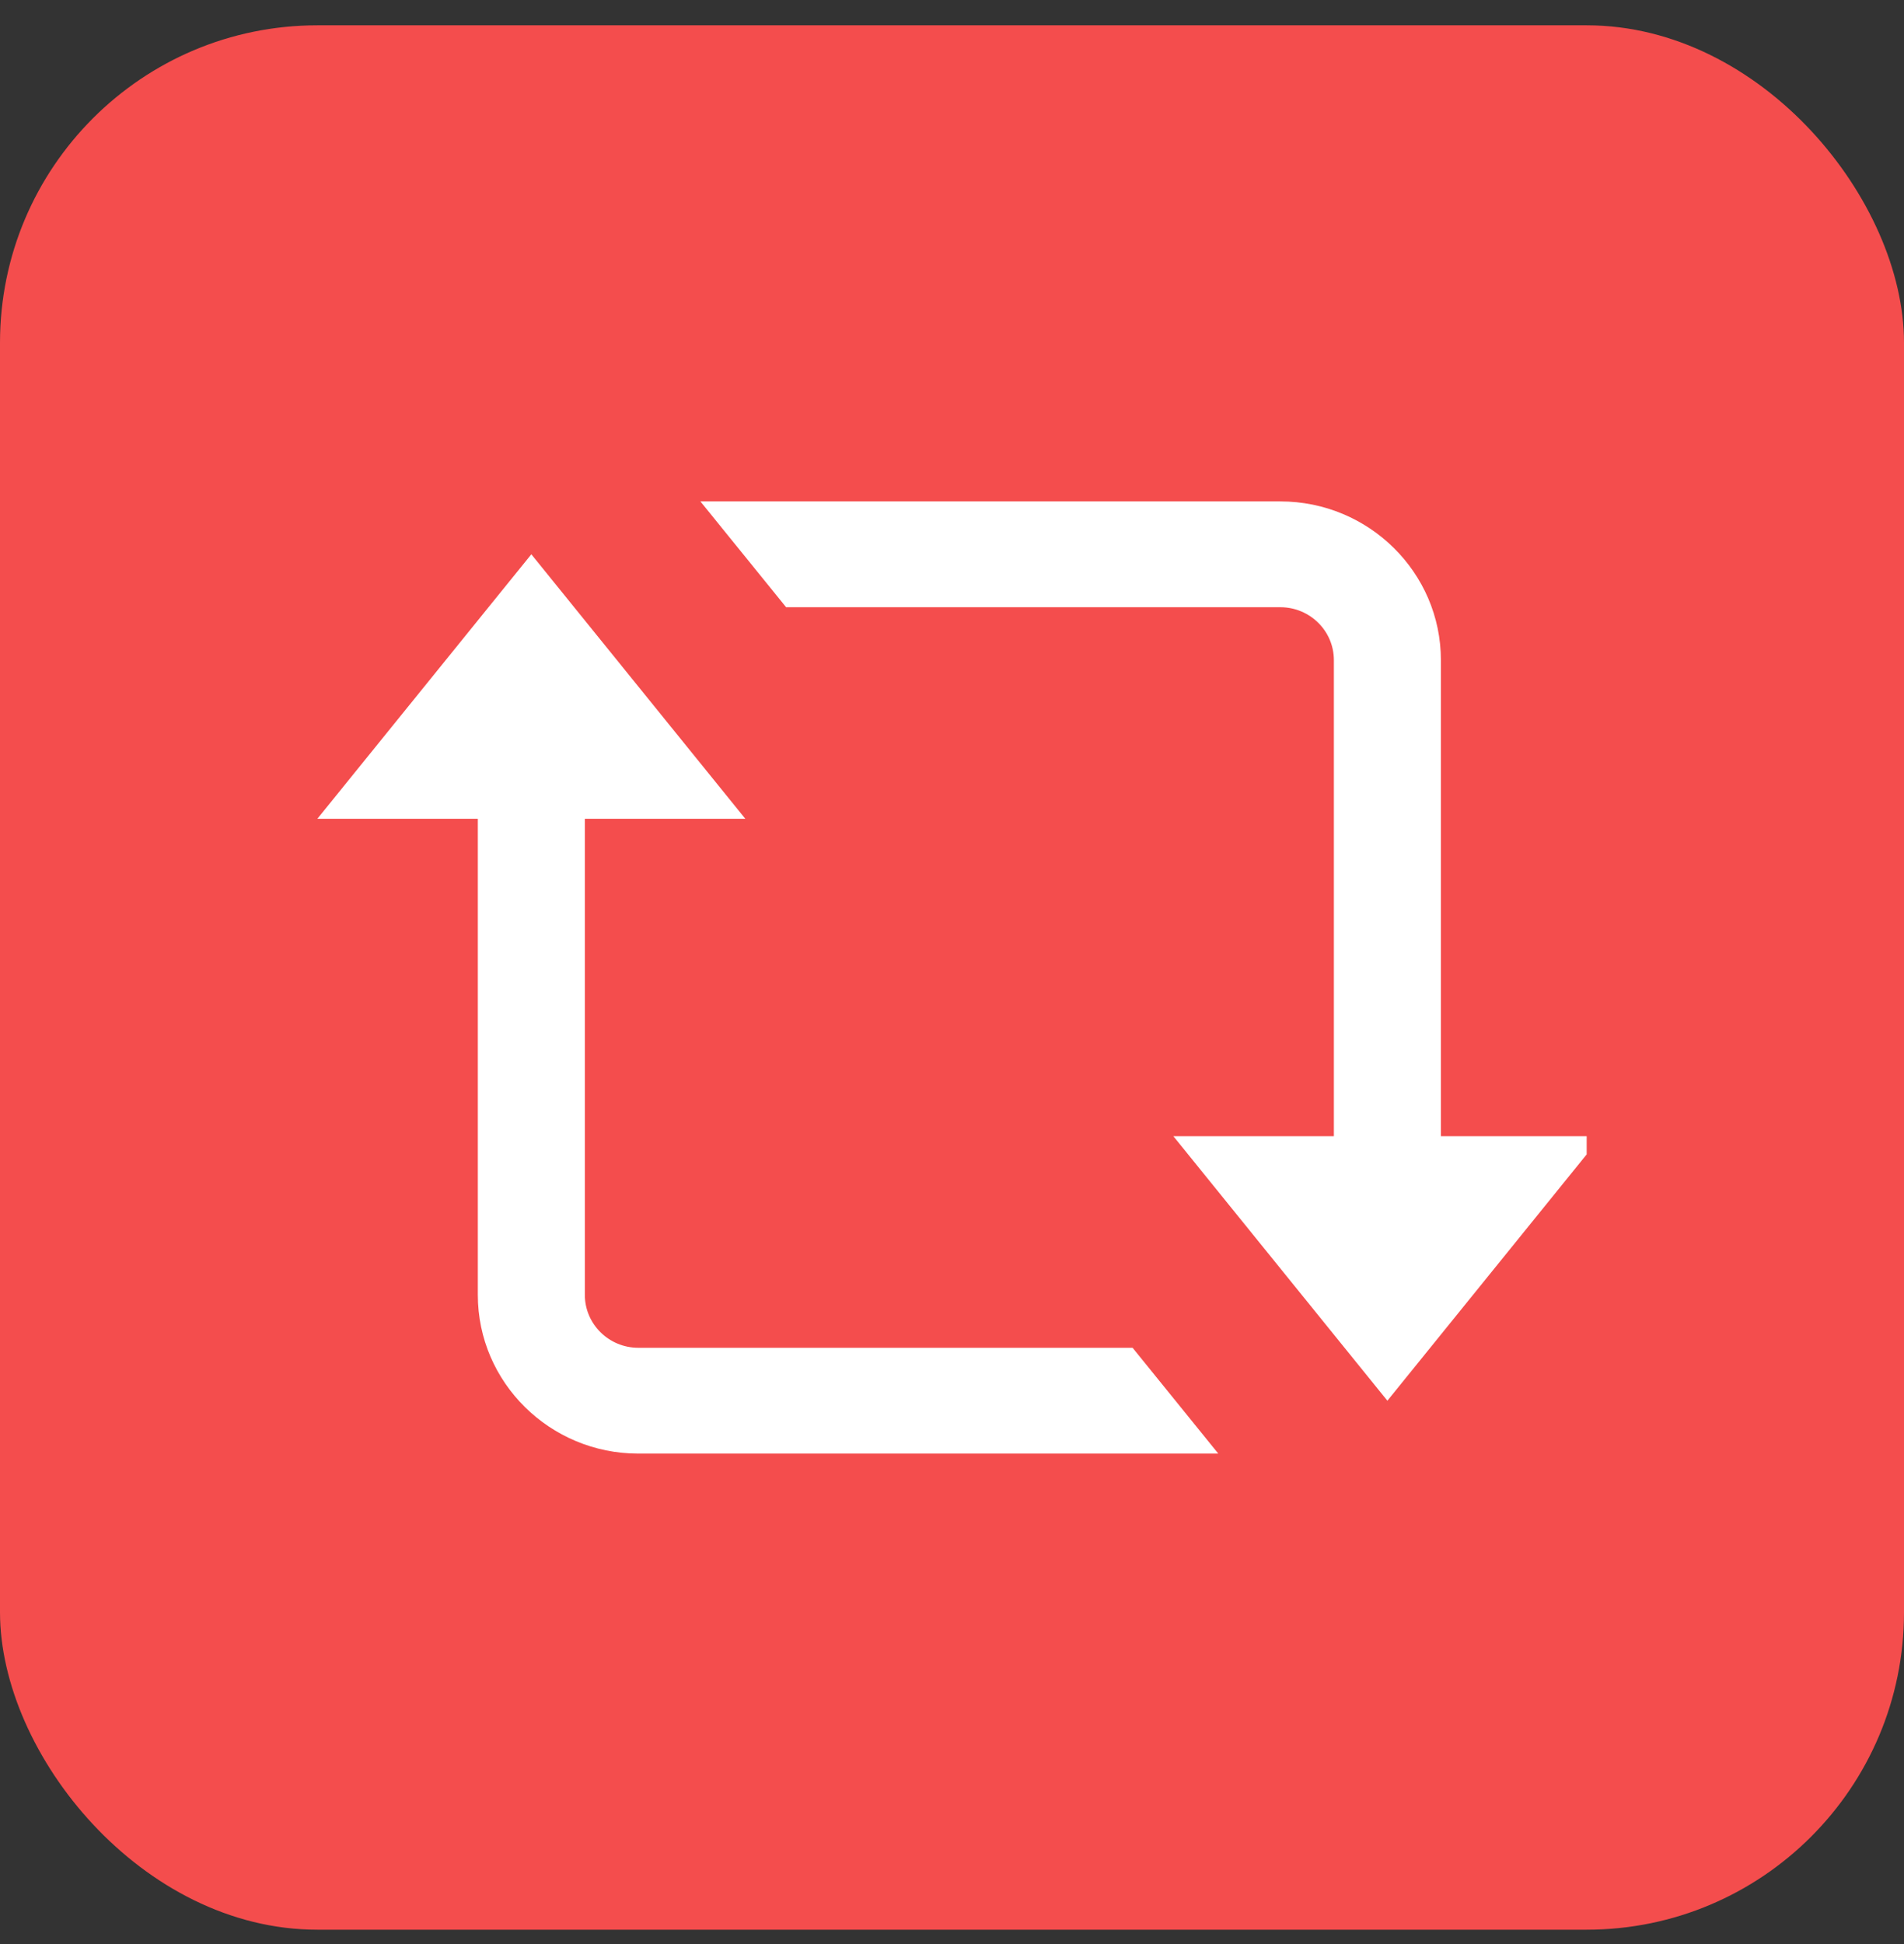
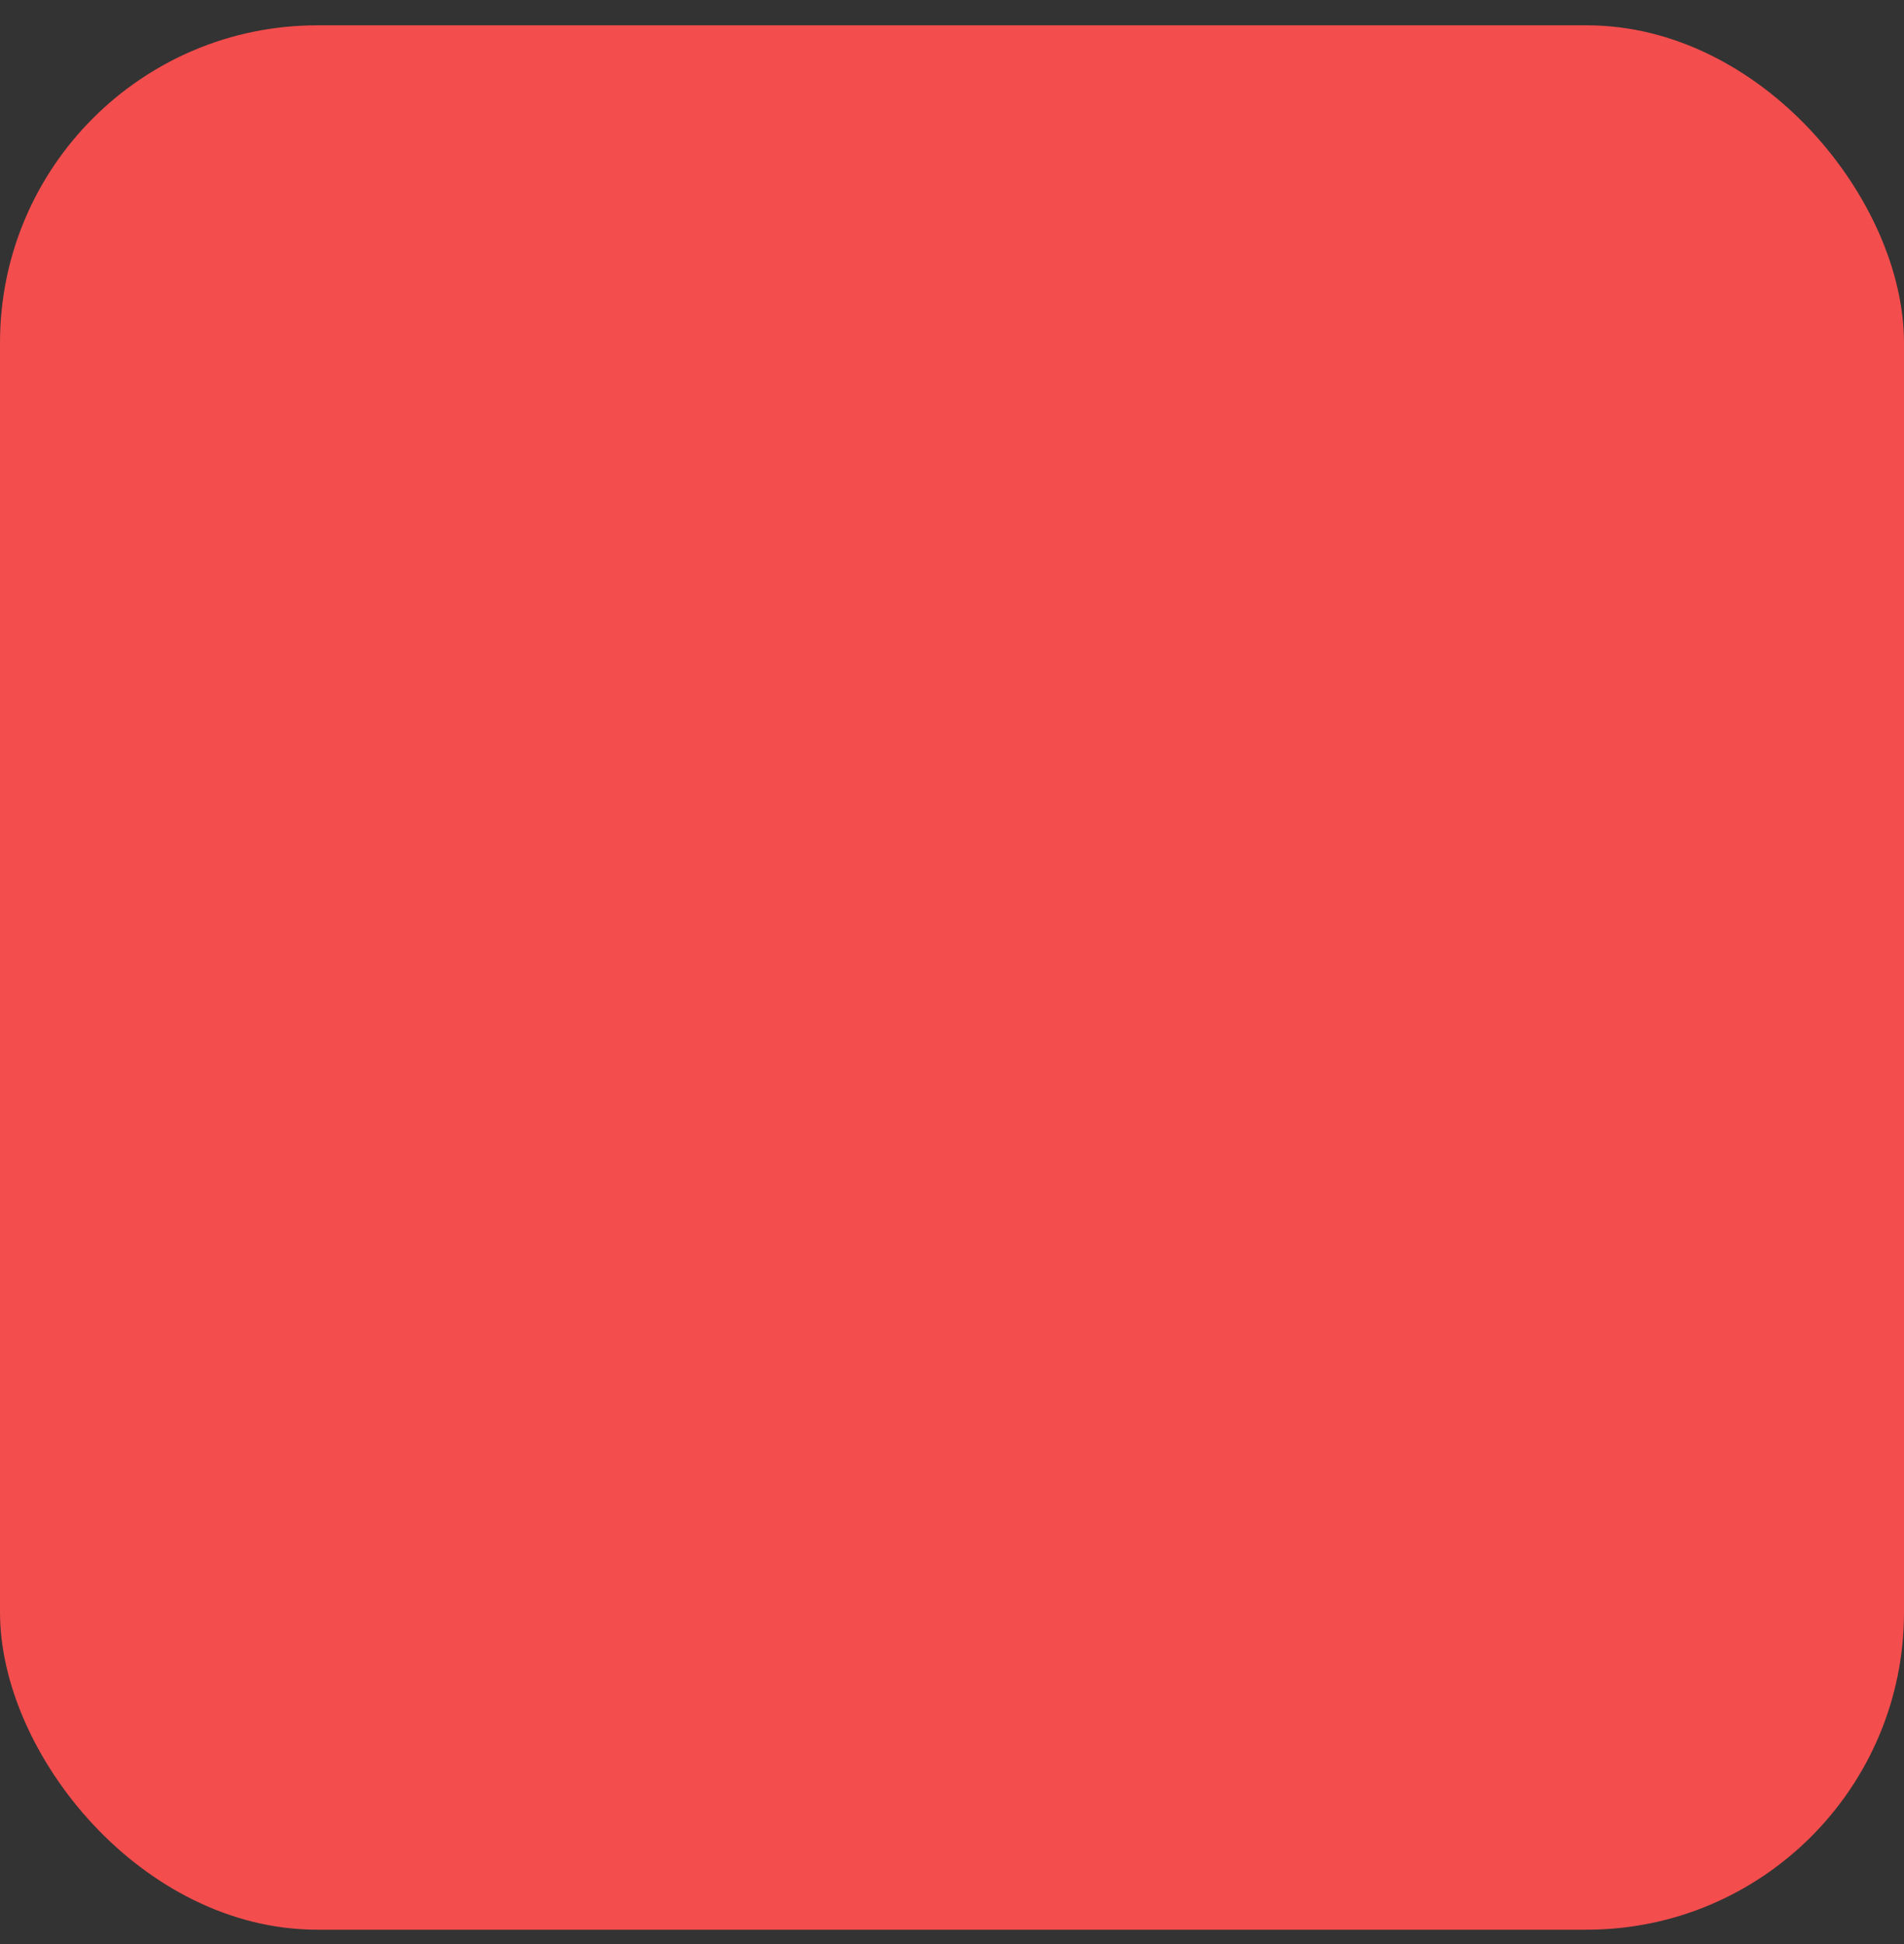
<svg xmlns="http://www.w3.org/2000/svg" width="48" height="49" viewBox="0 0 48 49" fill="none">
  <rect x="0" y="0" width="48" height="49" fill="#333333" stroke="none" />
  <rect y="0.638" width="48" height="48" rx="8" fill="#F44D4D" />
  <g clip-path="url(#clip0_5530_733)">
-     <path d="M17.657 12.638L19.818 15.305H32.278C33.021 15.305 33.627 15.902 33.627 16.638V28.638H29.581L34.976 35.305L40.371 28.638H36.325V16.638C36.325 14.433 34.509 12.638 32.278 12.638H17.657ZM13.395 13.971L8 20.638H12.046V32.638C12.046 34.843 13.862 36.638 16.093 36.638H30.713L28.553 33.971H16.093C15.35 33.971 14.744 33.374 14.744 32.638V20.638H18.79L13.395 13.971Z" fill="white" />
+     <path d="M17.657 12.638L19.818 15.305H32.278C33.021 15.305 33.627 15.902 33.627 16.638V28.638H29.581L34.976 35.305L40.371 28.638H36.325V16.638C36.325 14.433 34.509 12.638 32.278 12.638H17.657ZM13.395 13.971L8 20.638H12.046V32.638C12.046 34.843 13.862 36.638 16.093 36.638H30.713L28.553 33.971H16.093V20.638H18.79L13.395 13.971Z" fill="white" />
  </g>
  <defs>
    <clipPath id="clip0_5530_733">
-       <rect width="32" height="32" fill="white" transform="translate(8 8.638)" />
-     </clipPath>
+       </clipPath>
  </defs>
</svg>